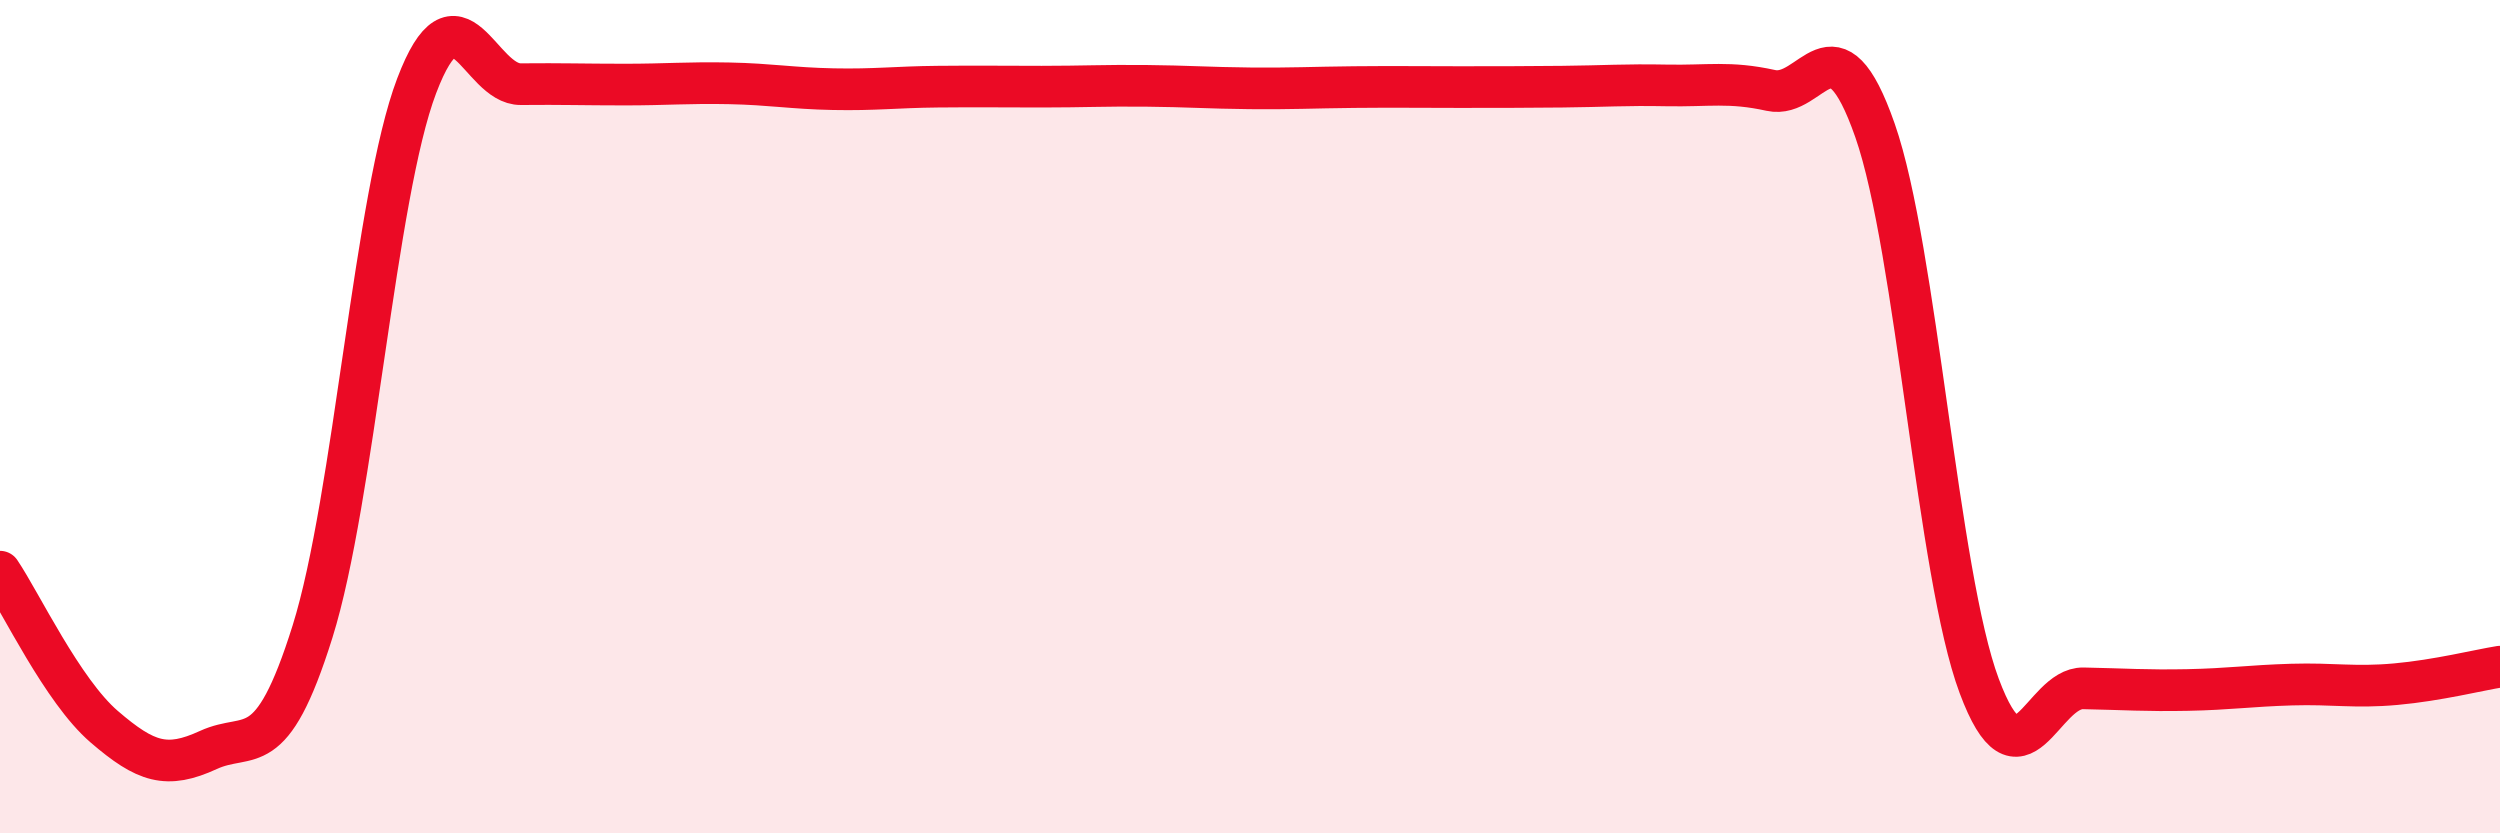
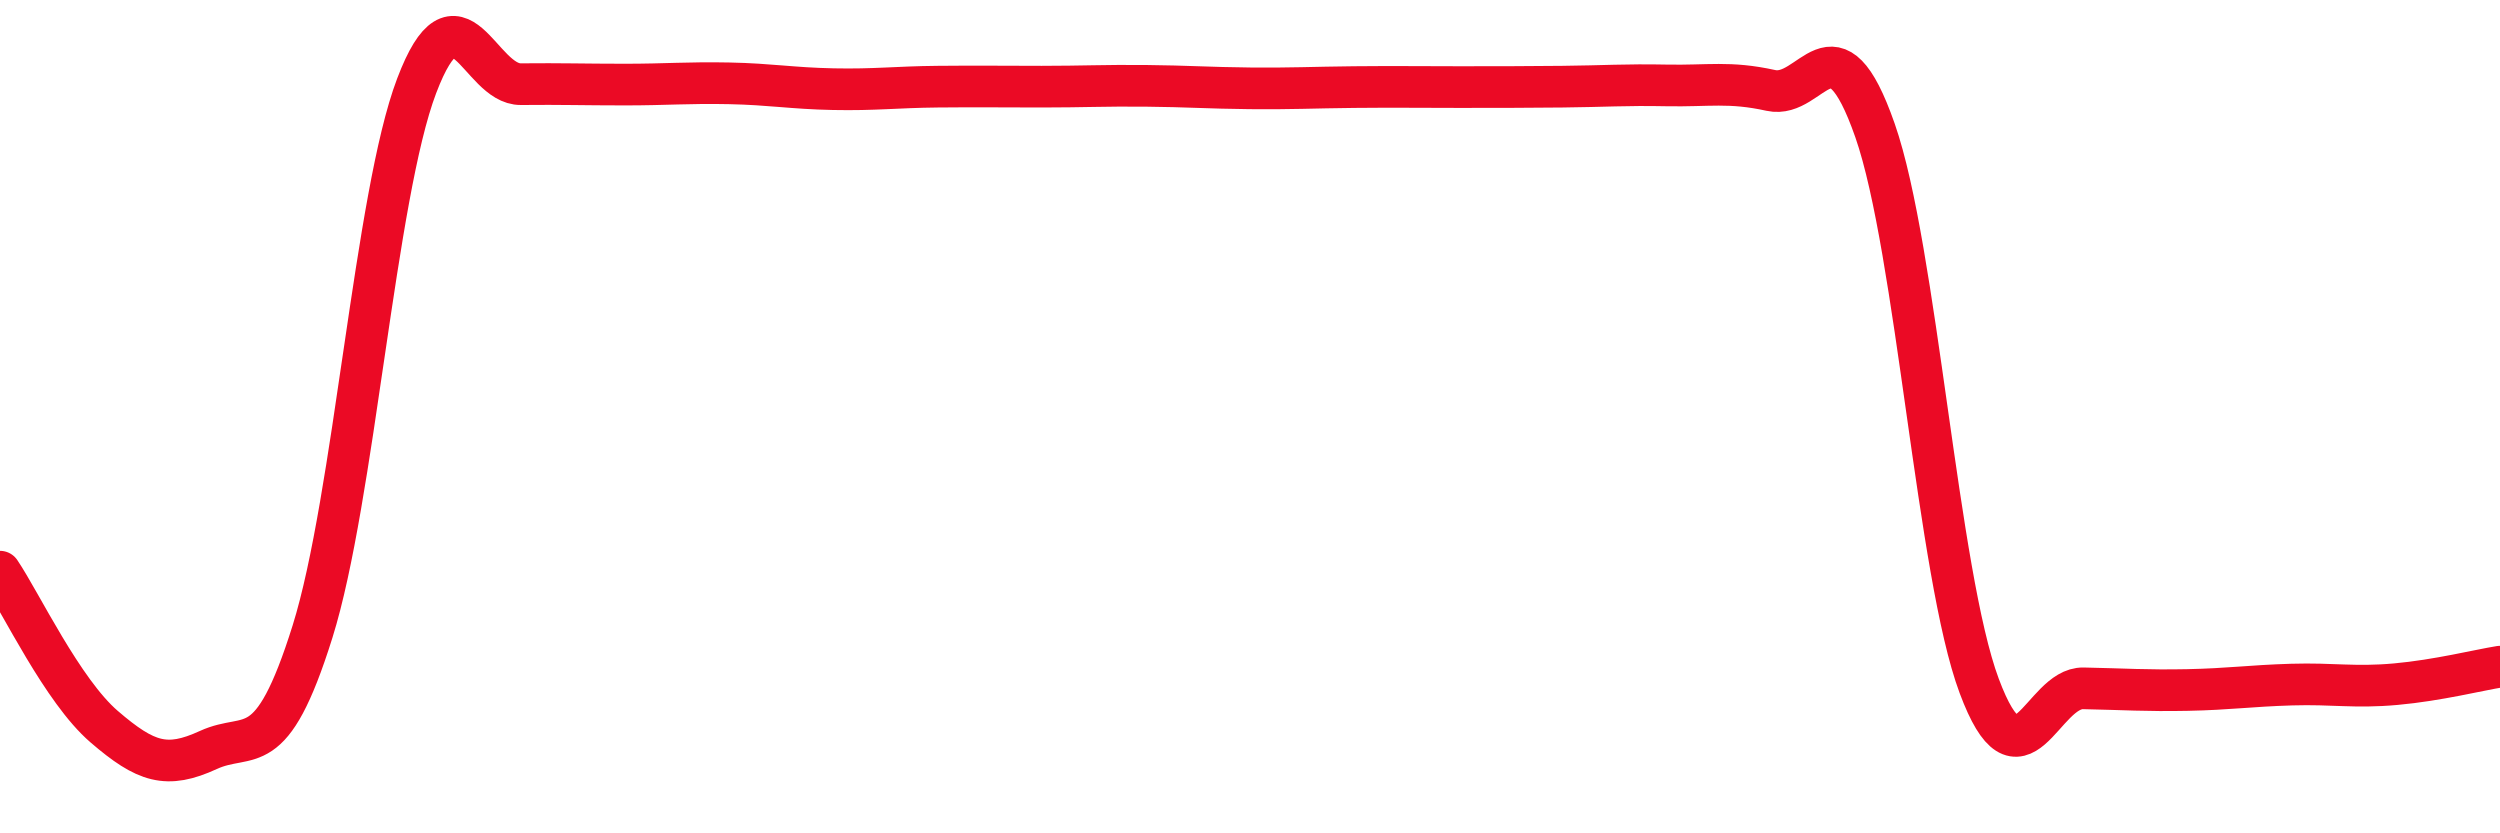
<svg xmlns="http://www.w3.org/2000/svg" width="60" height="20" viewBox="0 0 60 20">
-   <path d="M 0,13.72 C 0.5,14.46 1.5,16.58 2.5,17.44 C 3.5,18.3 4,18.46 5,18 C 6,17.54 6.5,18.35 7.5,15.16 C 8.5,11.97 9,4.69 10,2.06 C 11,-0.57 11.5,2.03 12.5,2.02 C 13.5,2.01 14,2.03 15,2.03 C 16,2.03 16.5,1.98 17.5,2 C 18.5,2.02 19,2.12 20,2.14 C 21,2.16 21.5,2.09 22.5,2.08 C 23.5,2.07 24,2.08 25,2.08 C 26,2.08 26.5,2.05 27.5,2.06 C 28.5,2.07 29,2.11 30,2.12 C 31,2.13 31.5,2.1 32.5,2.09 C 33.5,2.08 34,2.09 35,2.09 C 36,2.09 36.5,2.09 37.5,2.08 C 38.5,2.07 39,2.03 40,2.05 C 41,2.07 41.5,1.95 42.5,2.17 C 43.5,2.39 44,0.27 45,3.13 C 46,5.99 46.5,13.78 47.5,16.46 C 48.5,19.14 49,16.5 50,16.52 C 51,16.54 51.5,16.58 52.5,16.56 C 53.5,16.54 54,16.46 55,16.43 C 56,16.4 56.5,16.51 57.5,16.42 C 58.5,16.33 59.5,16.08 60,16L60 20L0 20Z" fill="#EB0A25" opacity="0.1" stroke-linecap="round" stroke-linejoin="round" />
  <path d="M 0,13.72 C 0.5,14.46 1.5,16.58 2.5,17.44 C 3.5,18.3 4,18.46 5,18 C 6,17.54 6.5,18.35 7.5,15.16 C 8.5,11.97 9,4.69 10,2.06 C 11,-0.57 11.5,2.03 12.5,2.02 C 13.5,2.01 14,2.03 15,2.03 C 16,2.03 16.5,1.98 17.5,2 C 18.5,2.02 19,2.12 20,2.14 C 21,2.16 21.5,2.09 22.5,2.08 C 23.5,2.07 24,2.08 25,2.08 C 26,2.08 26.5,2.05 27.5,2.06 C 28.5,2.07 29,2.11 30,2.12 C 31,2.13 31.5,2.1 32.5,2.09 C 33.5,2.08 34,2.09 35,2.09 C 36,2.09 36.5,2.09 37.5,2.08 C 38.5,2.07 39,2.03 40,2.05 C 41,2.07 41.5,1.95 42.5,2.17 C 43.5,2.39 44,0.27 45,3.13 C 46,5.99 46.5,13.78 47.5,16.46 C 48.5,19.14 49,16.5 50,16.52 C 51,16.54 51.5,16.58 52.5,16.56 C 53.5,16.54 54,16.46 55,16.43 C 56,16.4 56.5,16.51 57.5,16.42 C 58.5,16.33 59.5,16.08 60,16" stroke="#EB0A25" stroke-width="1" fill="none" stroke-linecap="round" stroke-linejoin="round" />
</svg>